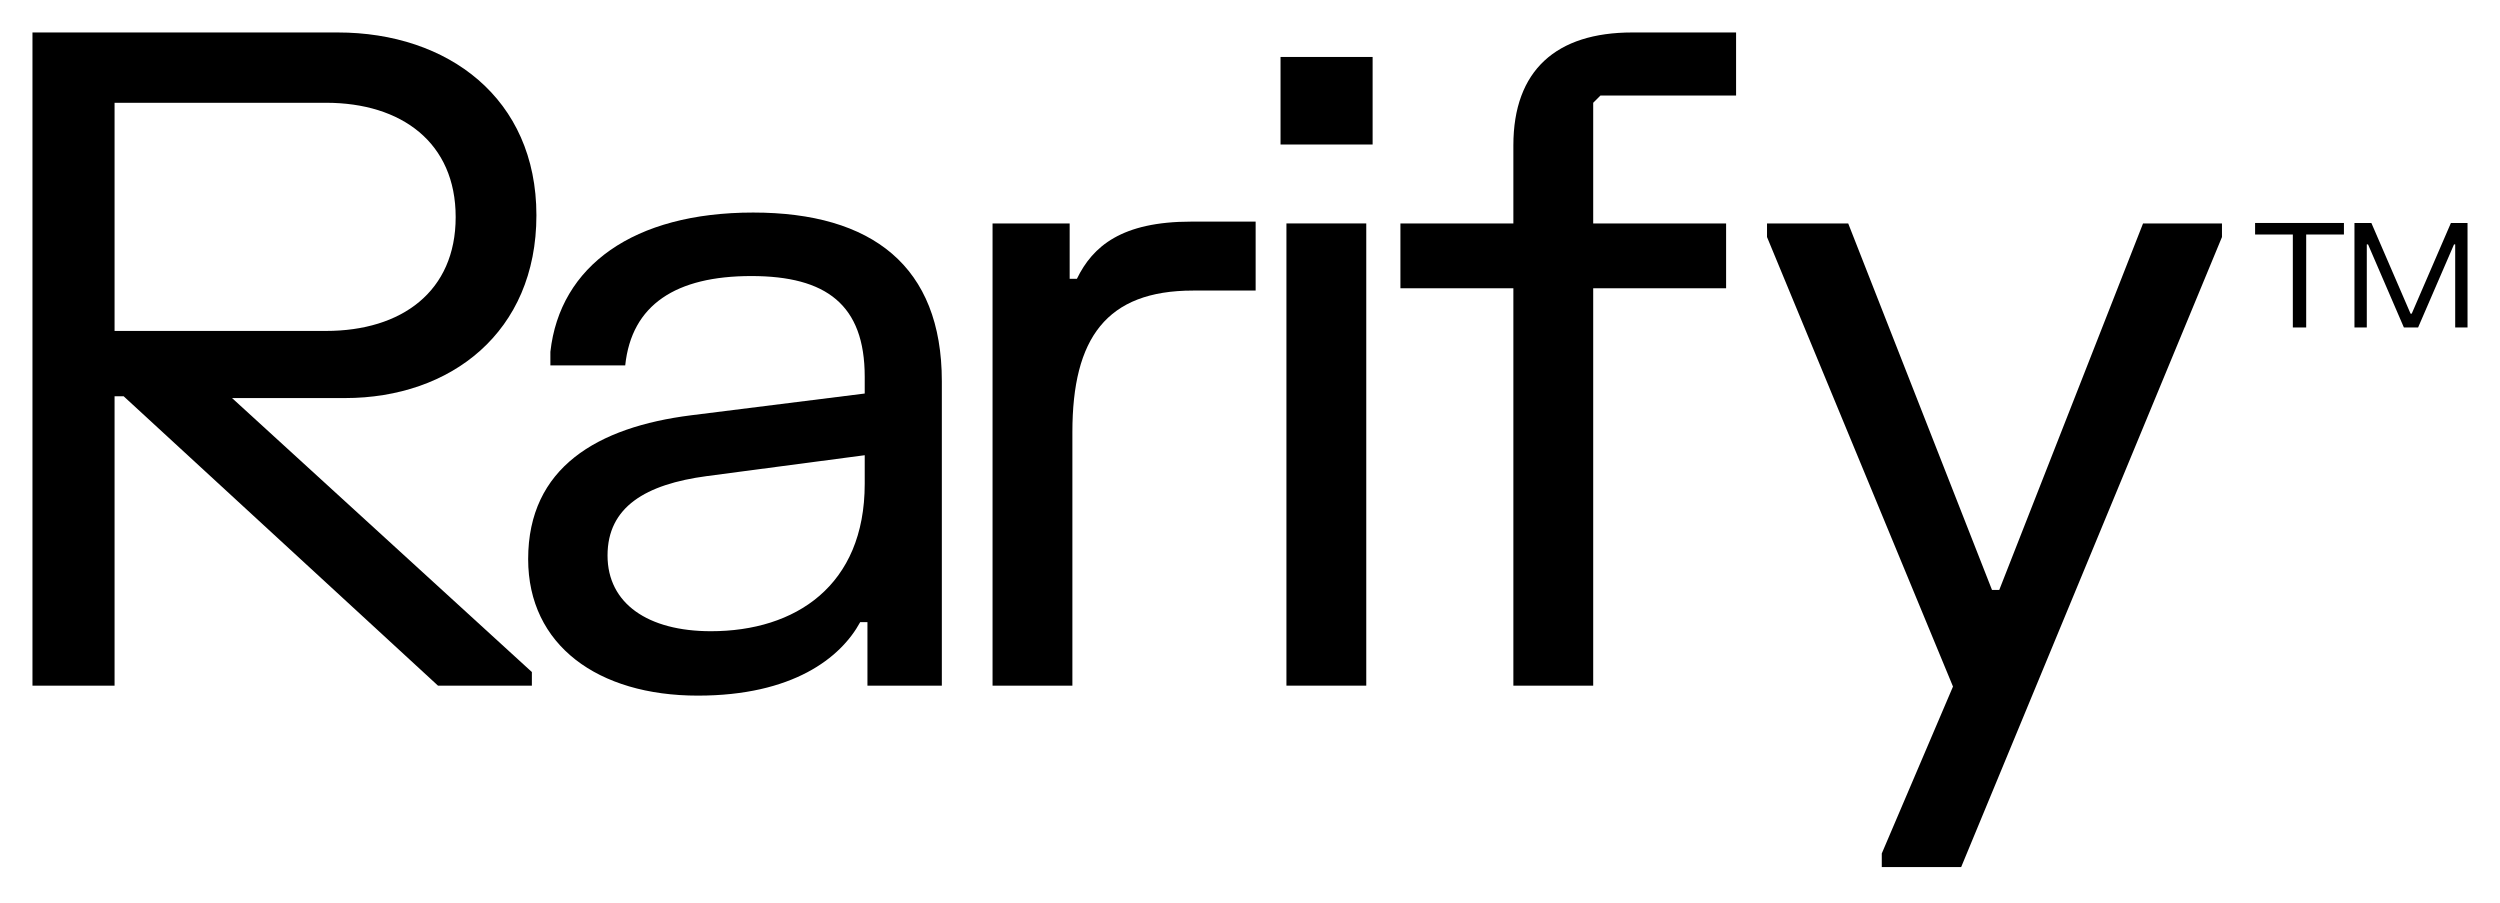
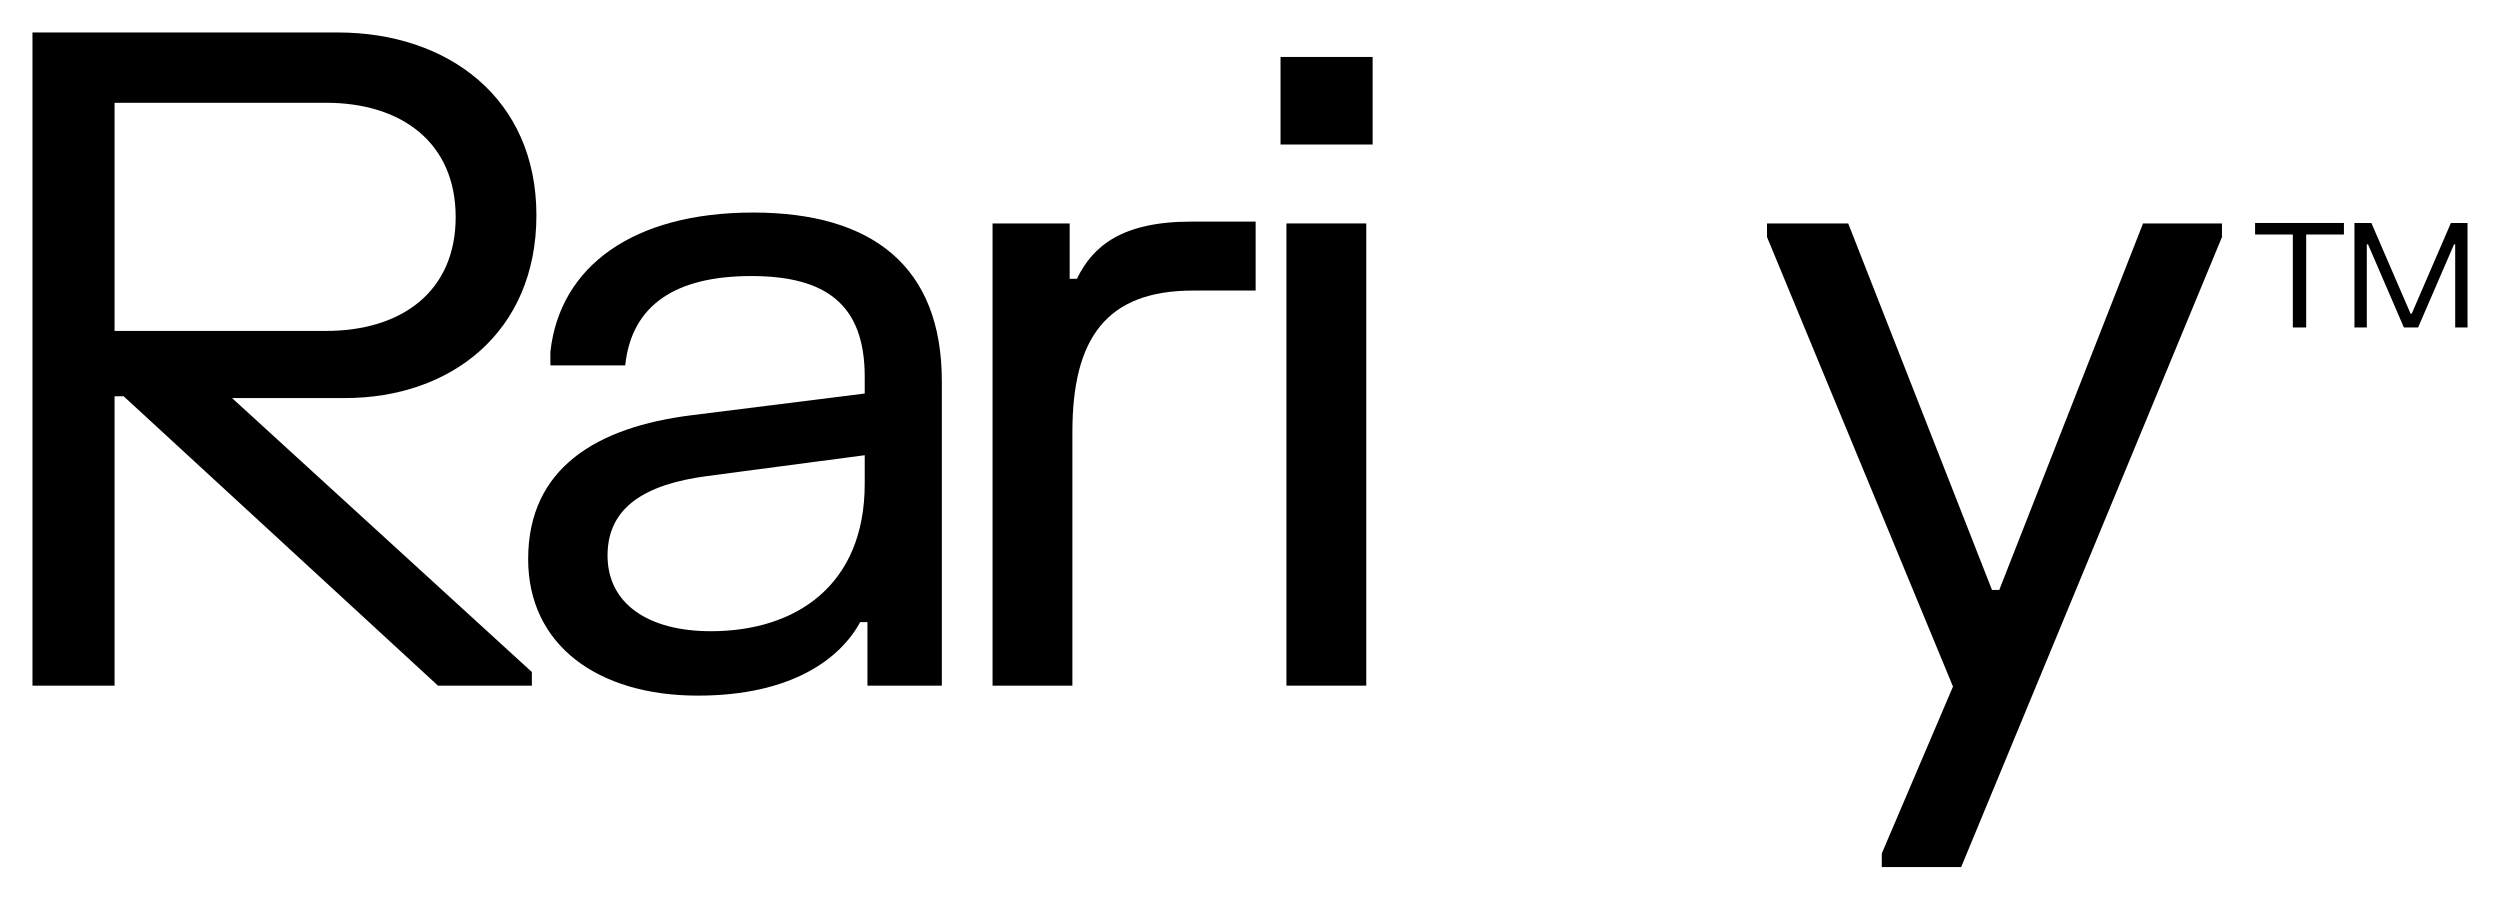
<svg xmlns="http://www.w3.org/2000/svg" width="770" height="278" viewBox="0 0 770 278" fill="none">
  <path d="M38.081 122.046L134.899 211.179H163.818V206.988L71.471 122.604H106.259C138.81 122.604 165.215 102.347 165.215 66.302C165.215 30.258 137.972 10 104.023 10H10V211.179H35.287V122.046H38.081ZM35.287 31.655H100.391C123.722 31.655 140.347 43.949 140.347 66.861C140.347 89.773 123.722 101.928 100.391 101.928H35.287V31.655Z" fill="black" />
  <path d="M169.518 112.545H192.569C194.525 93.825 208.217 85.023 231.408 85.023C254.46 85.023 266.335 93.825 266.335 116.038V121.207L212.827 127.913C184.047 131.546 162.672 143.98 162.672 172.201C162.672 198.745 184.187 214.253 214.923 214.253C244.122 214.253 258.931 202.657 264.938 191.62H267.173V211.179H290.085V117.435C290.085 81.949 268.57 65.464 231.967 65.464C195.084 65.464 172.452 81.949 169.518 108.354V112.545ZM187.121 171.083C187.121 156.134 198.856 149.149 217.717 146.634L266.335 140.207V149.009C266.335 180.443 244.96 194.414 218.974 194.414C199.555 194.414 187.121 185.892 187.121 171.083Z" fill="black" />
  <path d="M305.706 68.817V211.179H330.295V133.082C330.295 104.163 340.773 89.494 367.457 89.494H386.737V68.258H366.898C345.523 68.258 336.582 75.802 331.692 85.861H329.457V68.817H305.706Z" fill="black" />
  <path d="M394.405 17.544V44.508H422.766V17.544H394.405ZM396.222 68.817V211.179H420.81V68.817H396.222Z" fill="black" />
-   <path d="M431.33 88.795H466.117V211.179H490.705V88.795H531.64V68.817H490.705V31.655L492.941 29.419H534.713V10H502.72C479.389 10 466.117 21.596 466.117 44.787V68.817H431.33V88.795Z" fill="black" />
  <path d="M544.241 68.817V73.008L572.881 142.233L601.521 211.458L579.587 262.871V267.062H604.036L684.367 73.008V68.817H660.058L615.771 181.701H613.536L569.248 68.817H544.241Z" fill="black" />
  <path d="M694.569 68.674V72.228H706.193V100.862H710.306V72.228H721.93V68.674H694.569Z" fill="black" />
  <path d="M725.174 68.674V100.862H728.974V75.268H729.354L740.396 100.862H744.777L755.842 75.268H756.2V100.862H760V68.674H754.881L742.81 96.615H742.453L730.382 68.674H725.174Z" fill="black" />
</svg>